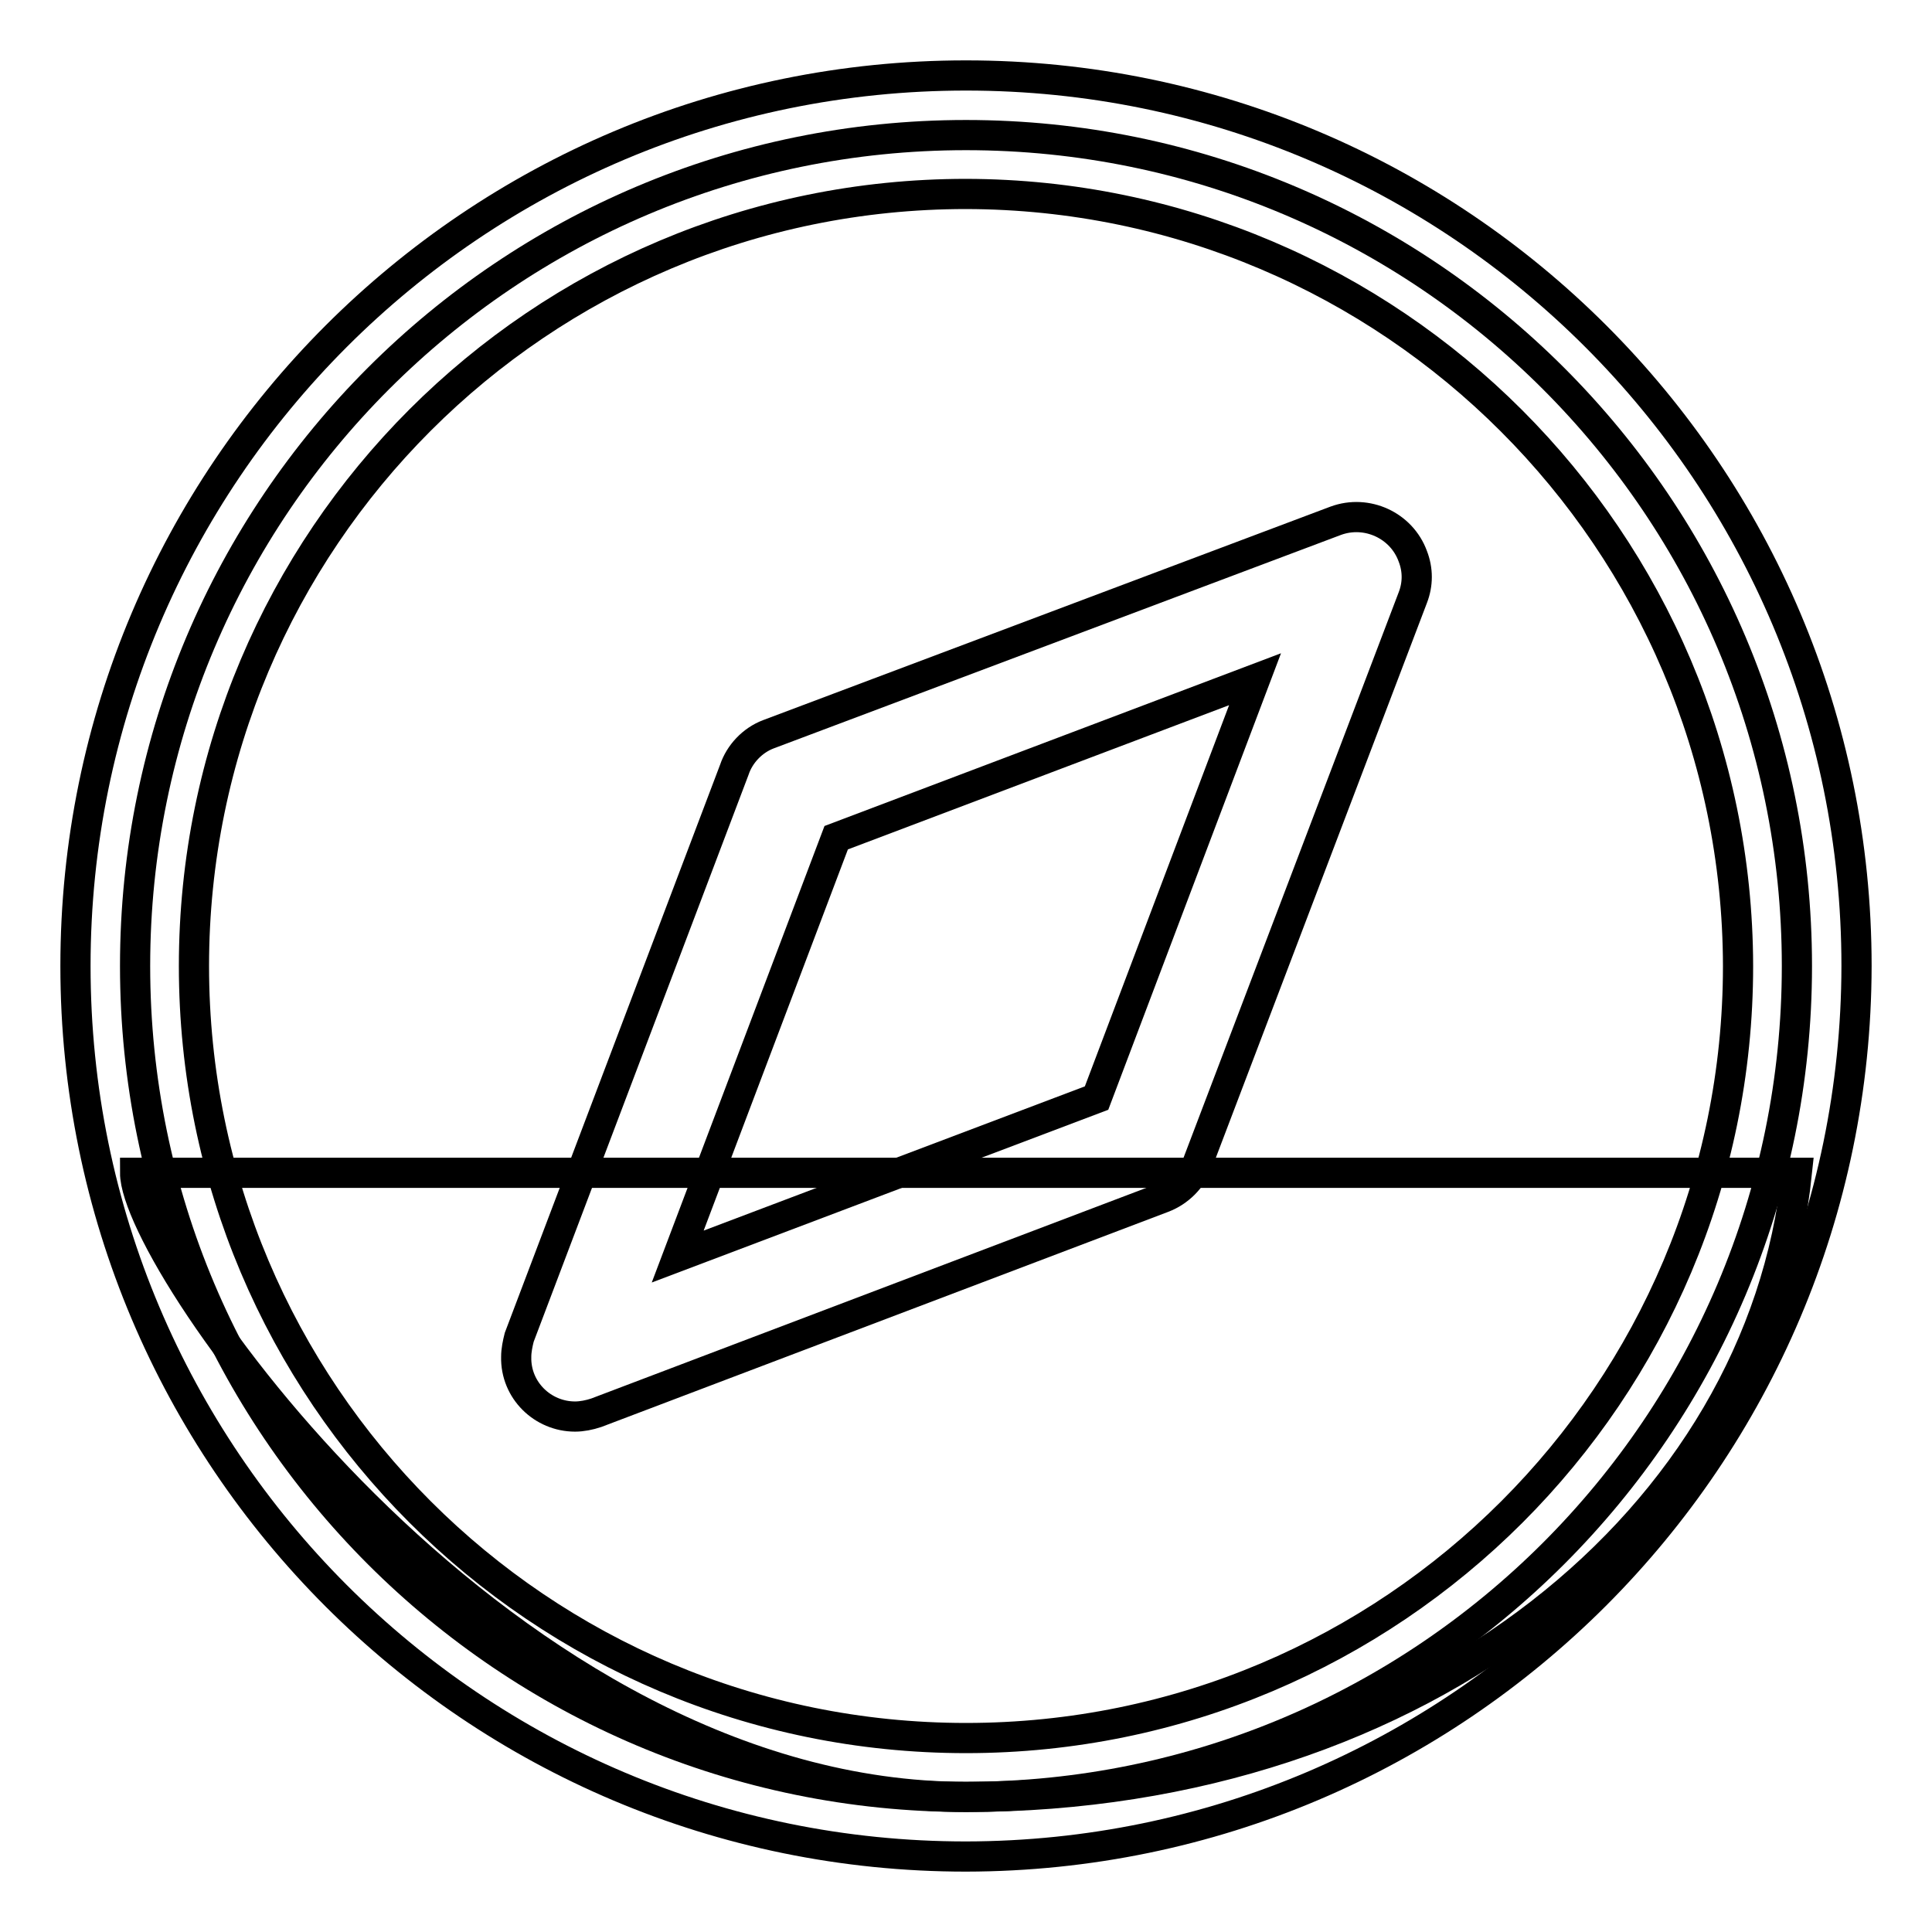
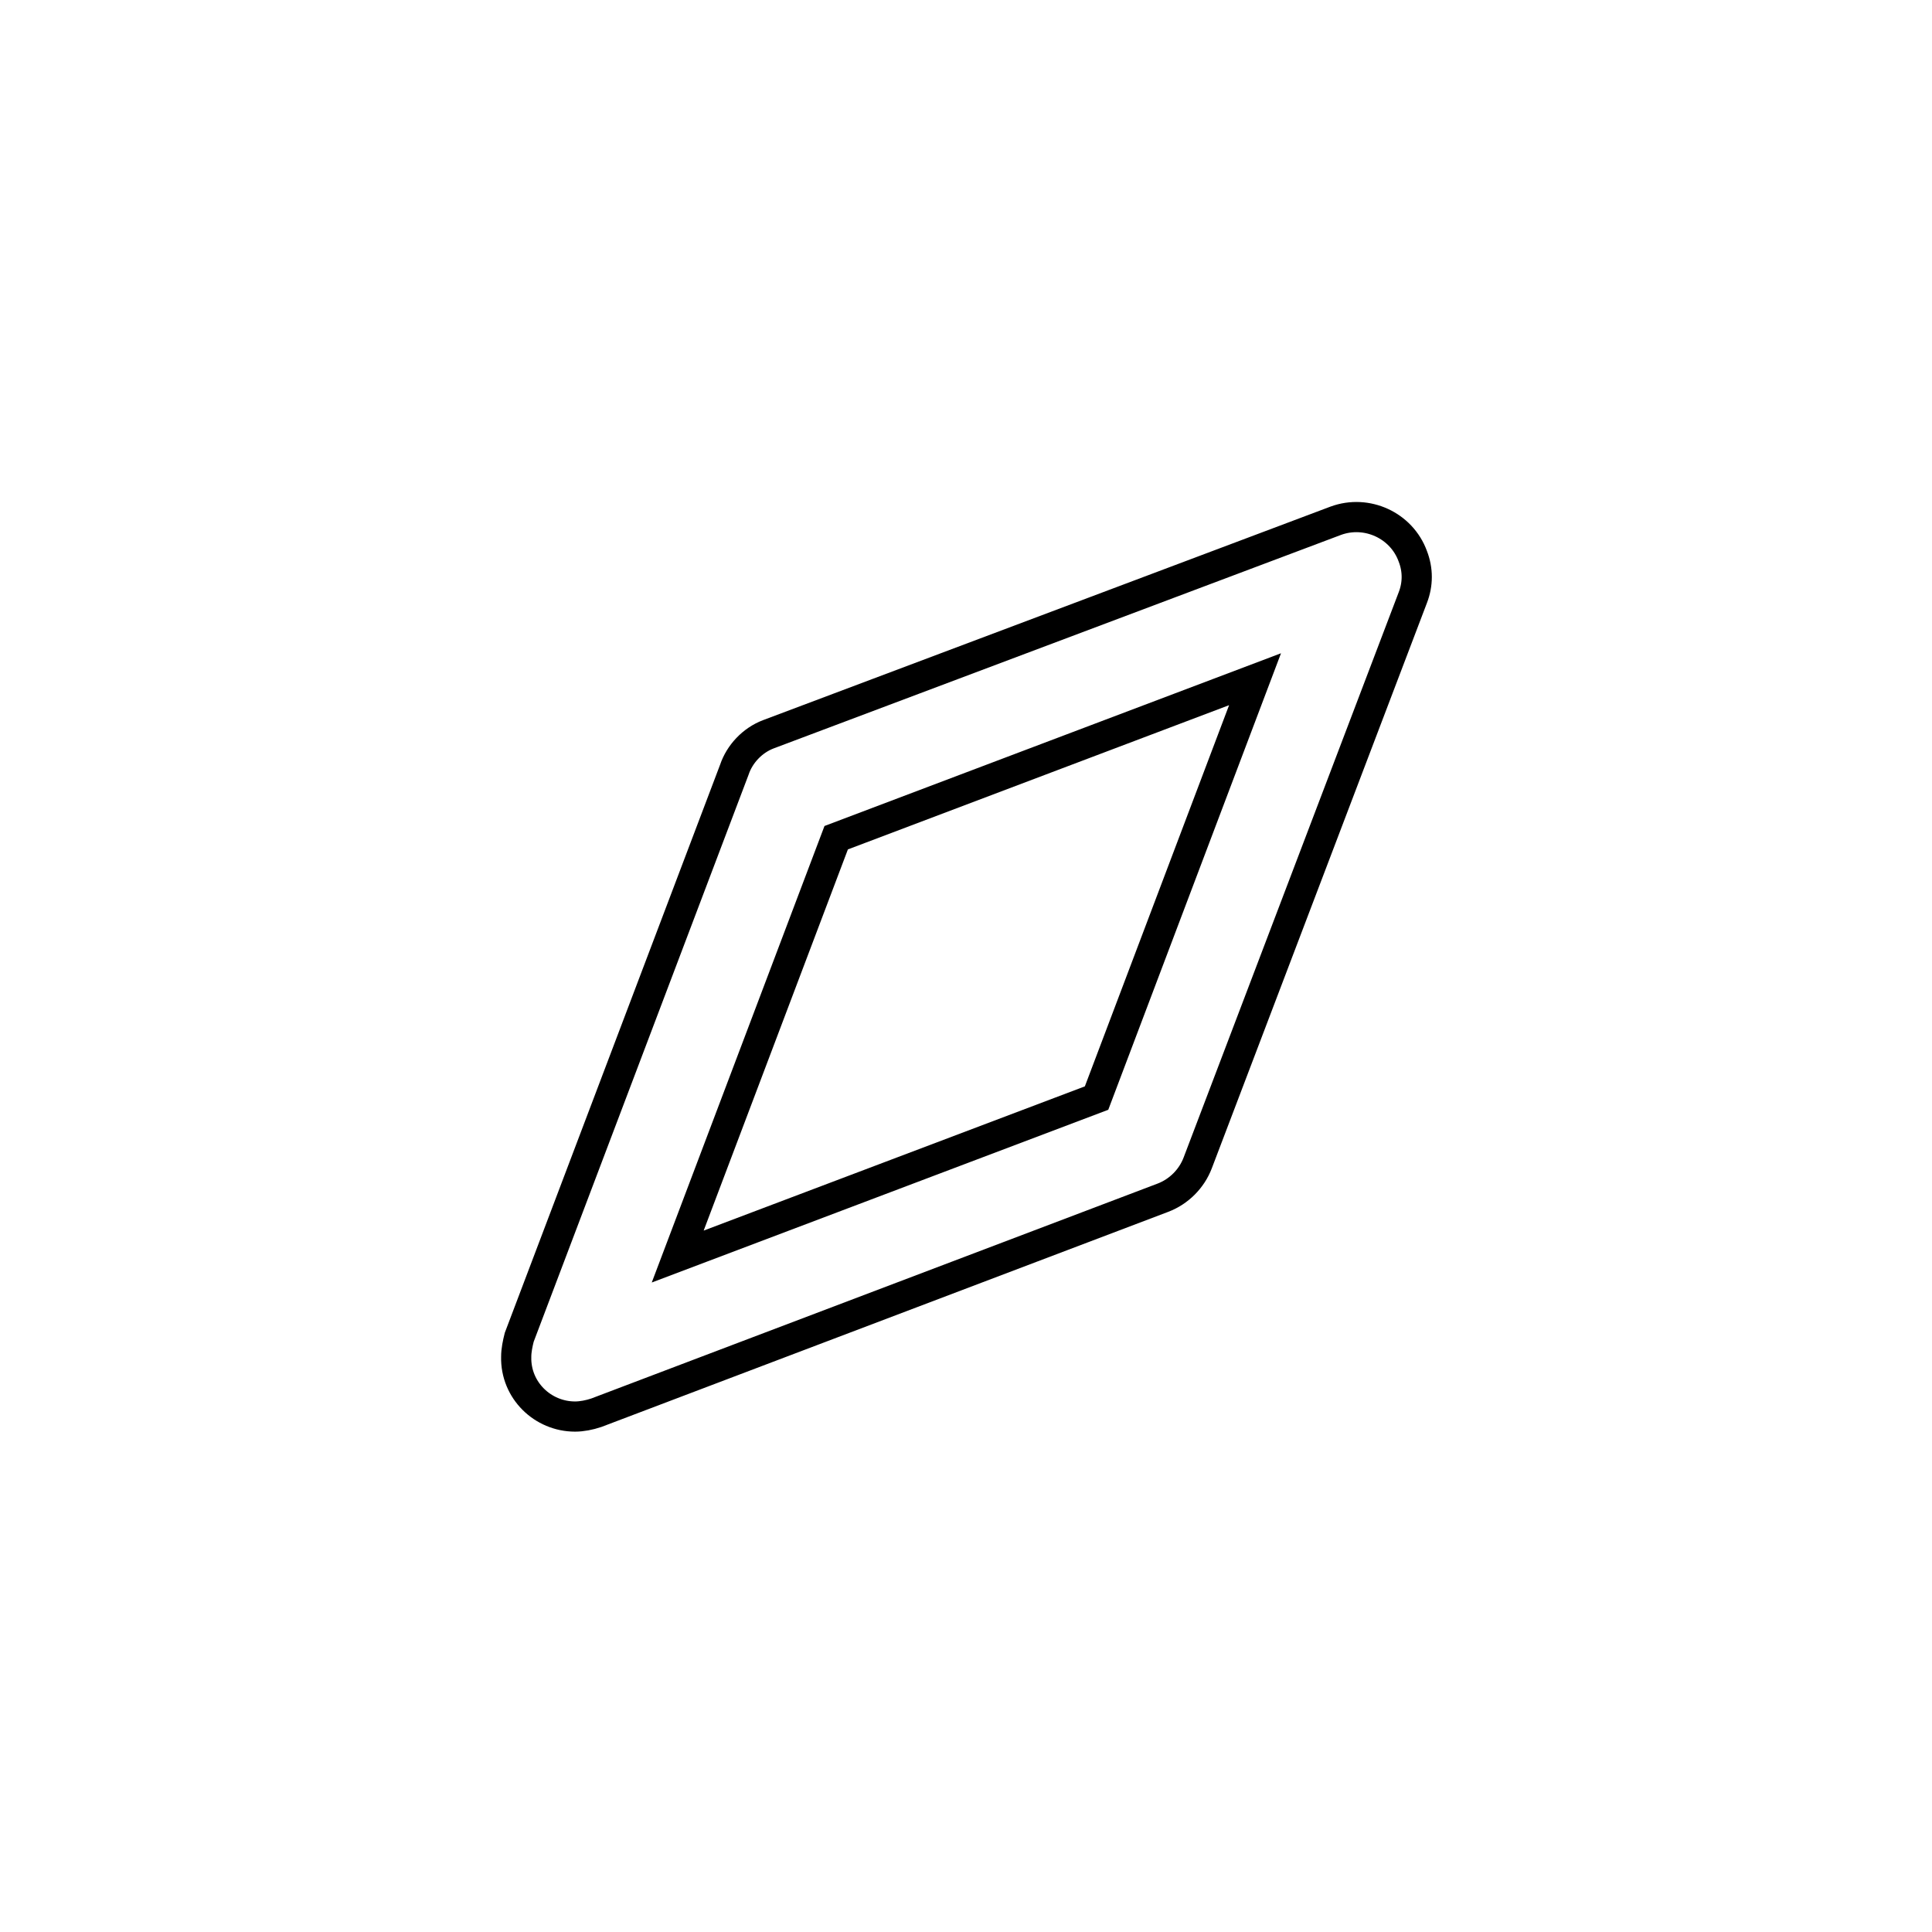
<svg xmlns="http://www.w3.org/2000/svg" version="1.1" x="0px" y="0px" viewBox="0 0 256 256" enable-background="new 0 0 256 256" xml:space="preserve">
  <g>
-     <path stroke-width="4" fill-opacity="0" stroke="#000000" d="M17.9,128c0,60.8,49.3,110.1,110.1,110.1c60.8,0,110.1-49.3,110.1-110.1c0-60.8-49.3-110.1-110.1-110.1 C67.2,17.9,17.9,67.2,17.9,128z" />
-     <path stroke-width="4" fill-opacity="0" stroke="#000000" d="M238.1,155.4c-4.7,45.4-49.3,82.7-110.1,82.7c-60.8,0-110.1-70.8-110.1-82.7H238.1z" />
    <path stroke-width="4" fill-opacity="0" stroke="#000000" d="M76.2,187.7c-4.3,0-7.9-3.5-7.8-7.9c0-0.9,0.2-1.8,0.4-2.6L97.3,102c0.7-2.1,2.4-3.9,4.5-4.7L177,69 c4.1-1.5,8.7,0.6,10.2,4.7c0.7,1.8,0.7,3.7,0,5.5l-28.5,74.9c-0.8,2.1-2.5,3.8-4.6,4.6L79,187.2C78.1,187.5,77.1,187.7,76.2,187.7z  M110.8,111l-21,55.5l55.5-21L166.3,90L110.8,111z" />
-     <path stroke-width="4" fill-opacity="0" stroke="#000000" d="M128,246c-65.2,0-118-52.8-118-118C10,62.8,62.8,10,128,10s118,52.8,118,118 C245.9,193.1,193.1,245.9,128,246z M128,25.7C71.5,25.7,25.7,71.5,25.7,128c0,56.5,45.8,102.3,102.3,102.3S230.3,184.5,230.3,128 l0,0C230.2,71.6,184.4,25.8,128,25.7z" />
  </g>
</svg>